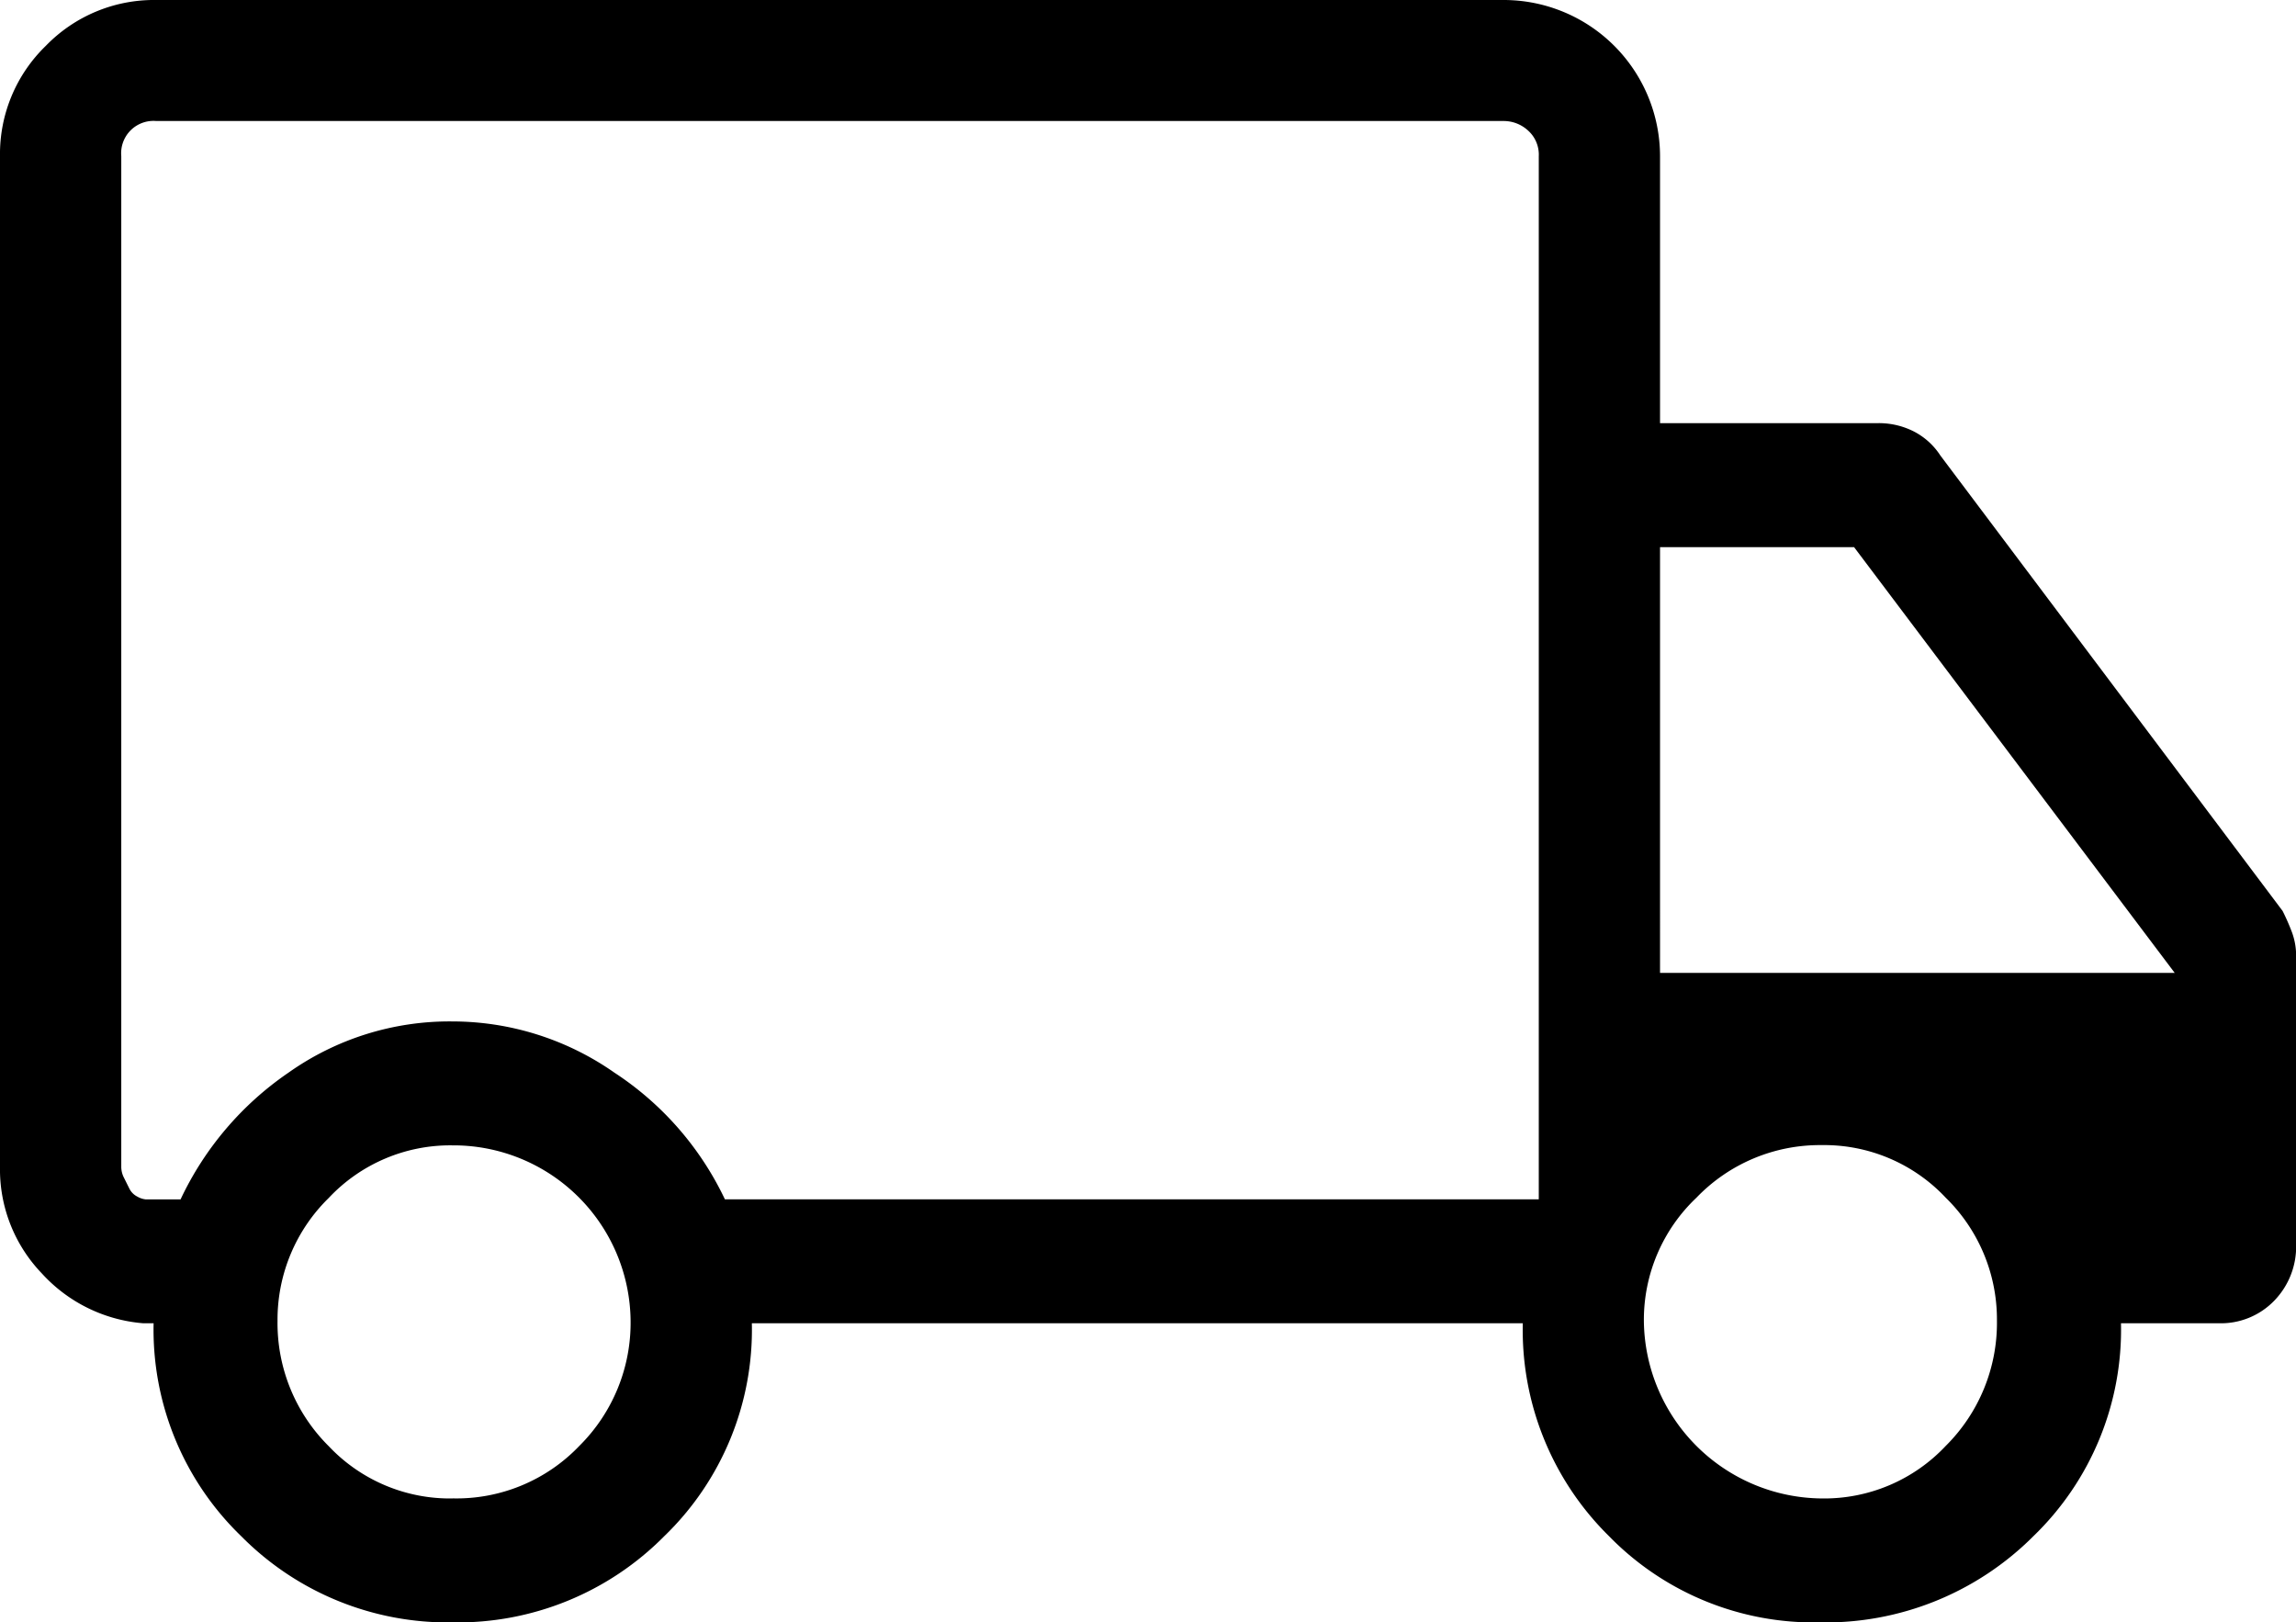
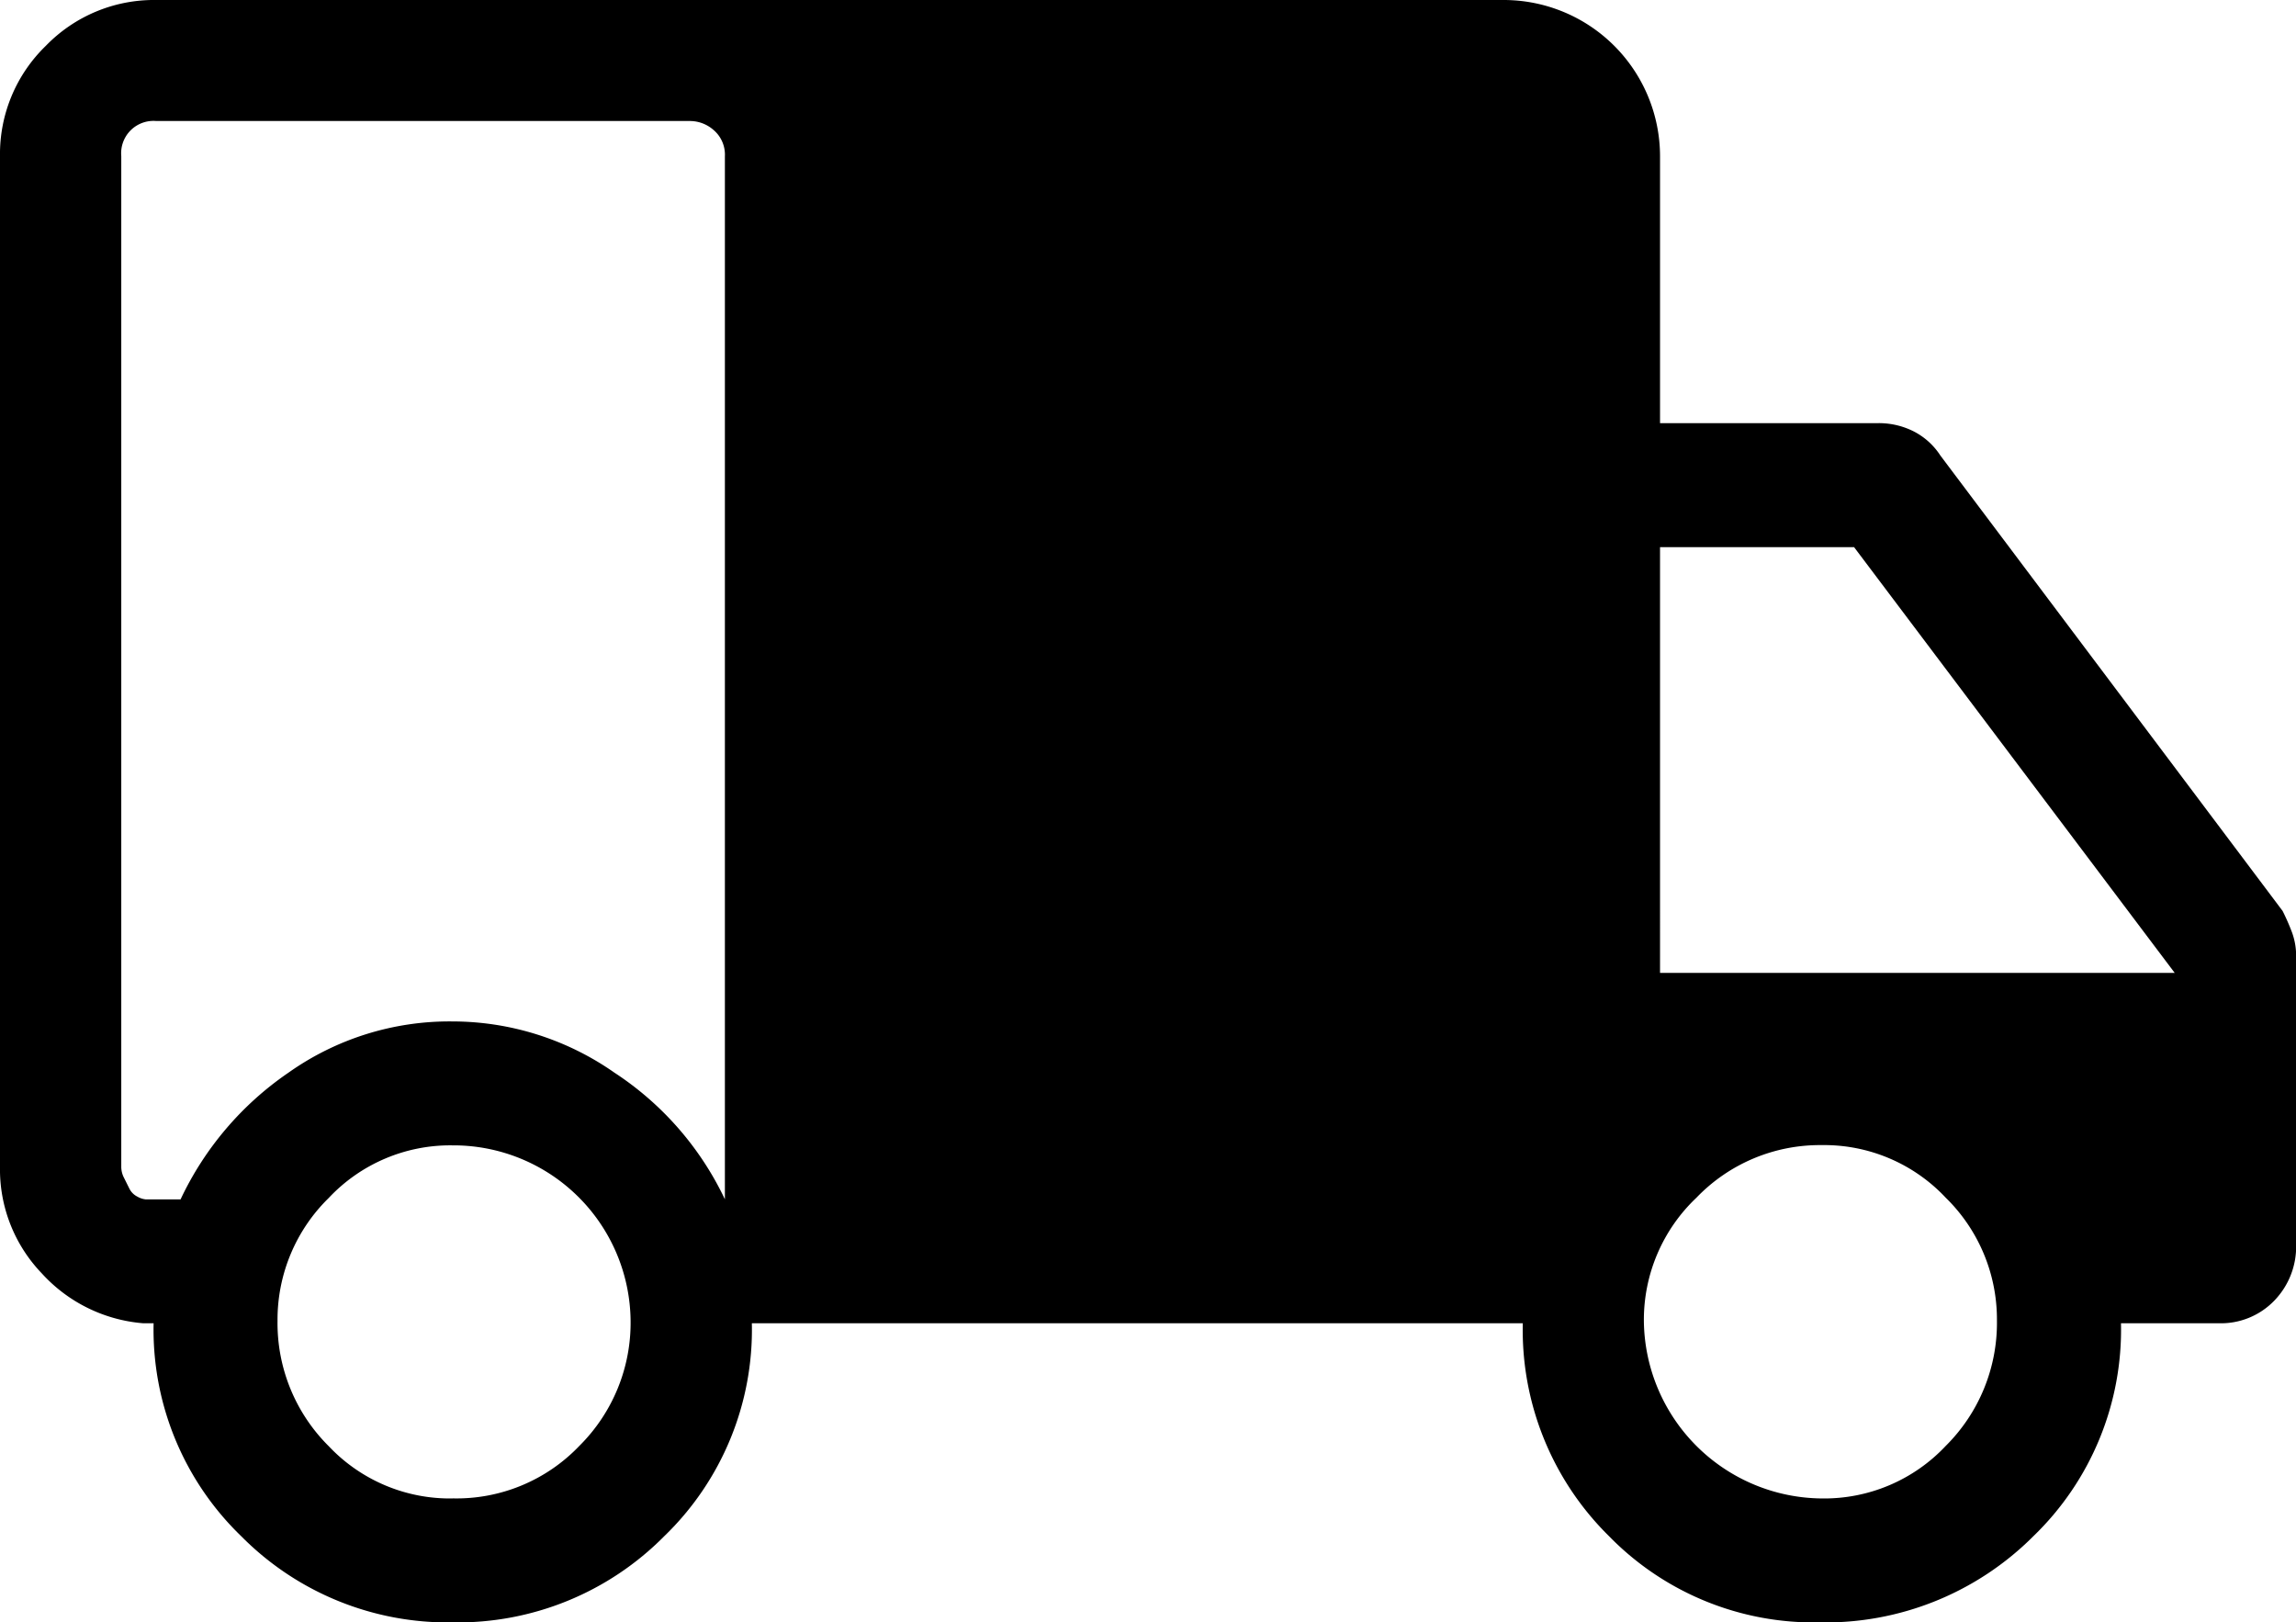
<svg xmlns="http://www.w3.org/2000/svg" width="35.5" height="25.083" viewBox="0 0 35.5 25.083">
-   <path d="M7 25.083a4.492 4.492 0 0 1-3.271-1.333 4.437 4.437 0 0 1-1.354-3.292h-.167a2.377 2.377 0 0 1-1.562-.771A2.32 2.32 0 0 1 0 18.042V2.417A2.328 2.328 0 0 1 .708.709 2.328 2.328 0 0 1 2.417 0H23.25a2.418 2.418 0 0 1 2.417 2.417v4.125h3.375a1.194 1.194 0 0 1 .542.125 1.075 1.075 0 0 1 .417.375l5.292 7.042a3.469 3.469 0 0 1 .146.333 1.062 1.062 0 0 1 .063.375v4.458a1.2 1.2 0 0 1-.333.854 1.146 1.146 0 0 1-.875.354h-1.5a4.437 4.437 0 0 1-1.354 3.292 4.542 4.542 0 0 1-3.312 1.333 4.423 4.423 0 0 1-3.25-1.333 4.472 4.472 0 0 1-1.333-3.292h-11.92a4.437 4.437 0 0 1-1.354 3.292A4.492 4.492 0 0 1 7 25.083m0-1.917a2.625 2.625 0 0 0 1.958-.812 2.68 2.68 0 0 0 .792-1.938A2.739 2.739 0 0 0 7 17.708a2.577 2.577 0 0 0-1.917.813 2.632 2.632 0 0 0-.792 1.9 2.68 2.68 0 0 0 .792 1.938A2.577 2.577 0 0 0 7 23.167ZM1.875 2.417v15.625a.37.37 0 0 0 .042.167l.083.167a.273.273 0 0 0 .125.125.32.32 0 0 0 .125.042h.542a4.9 4.9 0 0 1 1.667-1.958A4.31 4.31 0 0 1 7 15.792a4.371 4.371 0 0 1 2.5.792 4.793 4.793 0 0 1 1.708 1.958h12.584V2.417a.5.5 0 0 0-.167-.4.555.555 0 0 0-.375-.146H2.417a.5.5 0 0 0-.542.542Zm26.292 20.75a2.577 2.577 0 0 0 1.917-.812 2.68 2.68 0 0 0 .792-1.938 2.632 2.632 0 0 0-.792-1.9 2.577 2.577 0 0 0-1.917-.813 2.645 2.645 0 0 0-1.937.813 2.6 2.6 0 0 0-.813 1.9 2.774 2.774 0 0 0 2.75 2.75m-2.5-8.125h7.958l-4.958-6.583h-3Zm-12.834-4.834" />
+   <path d="M7 25.083a4.492 4.492 0 0 1-3.271-1.333 4.437 4.437 0 0 1-1.354-3.292h-.167a2.377 2.377 0 0 1-1.562-.771A2.32 2.32 0 0 1 0 18.042V2.417A2.328 2.328 0 0 1 .708.709 2.328 2.328 0 0 1 2.417 0H23.25a2.418 2.418 0 0 1 2.417 2.417v4.125h3.375a1.194 1.194 0 0 1 .542.125 1.075 1.075 0 0 1 .417.375l5.292 7.042a3.469 3.469 0 0 1 .146.333 1.062 1.062 0 0 1 .063.375v4.458a1.2 1.2 0 0 1-.333.854 1.146 1.146 0 0 1-.875.354h-1.5a4.437 4.437 0 0 1-1.354 3.292 4.542 4.542 0 0 1-3.312 1.333 4.423 4.423 0 0 1-3.25-1.333 4.472 4.472 0 0 1-1.333-3.292h-11.92a4.437 4.437 0 0 1-1.354 3.292A4.492 4.492 0 0 1 7 25.083m0-1.917a2.625 2.625 0 0 0 1.958-.812 2.68 2.68 0 0 0 .792-1.938A2.739 2.739 0 0 0 7 17.708a2.577 2.577 0 0 0-1.917.813 2.632 2.632 0 0 0-.792 1.9 2.68 2.68 0 0 0 .792 1.938A2.577 2.577 0 0 0 7 23.167ZM1.875 2.417v15.625a.37.37 0 0 0 .042.167l.083.167a.273.273 0 0 0 .125.125.32.32 0 0 0 .125.042h.542a4.9 4.9 0 0 1 1.667-1.958A4.31 4.31 0 0 1 7 15.792a4.371 4.371 0 0 1 2.5.792 4.793 4.793 0 0 1 1.708 1.958V2.417a.5.5 0 0 0-.167-.4.555.555 0 0 0-.375-.146H2.417a.5.5 0 0 0-.542.542Zm26.292 20.75a2.577 2.577 0 0 0 1.917-.812 2.68 2.68 0 0 0 .792-1.938 2.632 2.632 0 0 0-.792-1.9 2.577 2.577 0 0 0-1.917-.813 2.645 2.645 0 0 0-1.937.813 2.6 2.6 0 0 0-.813 1.9 2.774 2.774 0 0 0 2.75 2.75m-2.5-8.125h7.958l-4.958-6.583h-3Zm-12.834-4.834" />
</svg>